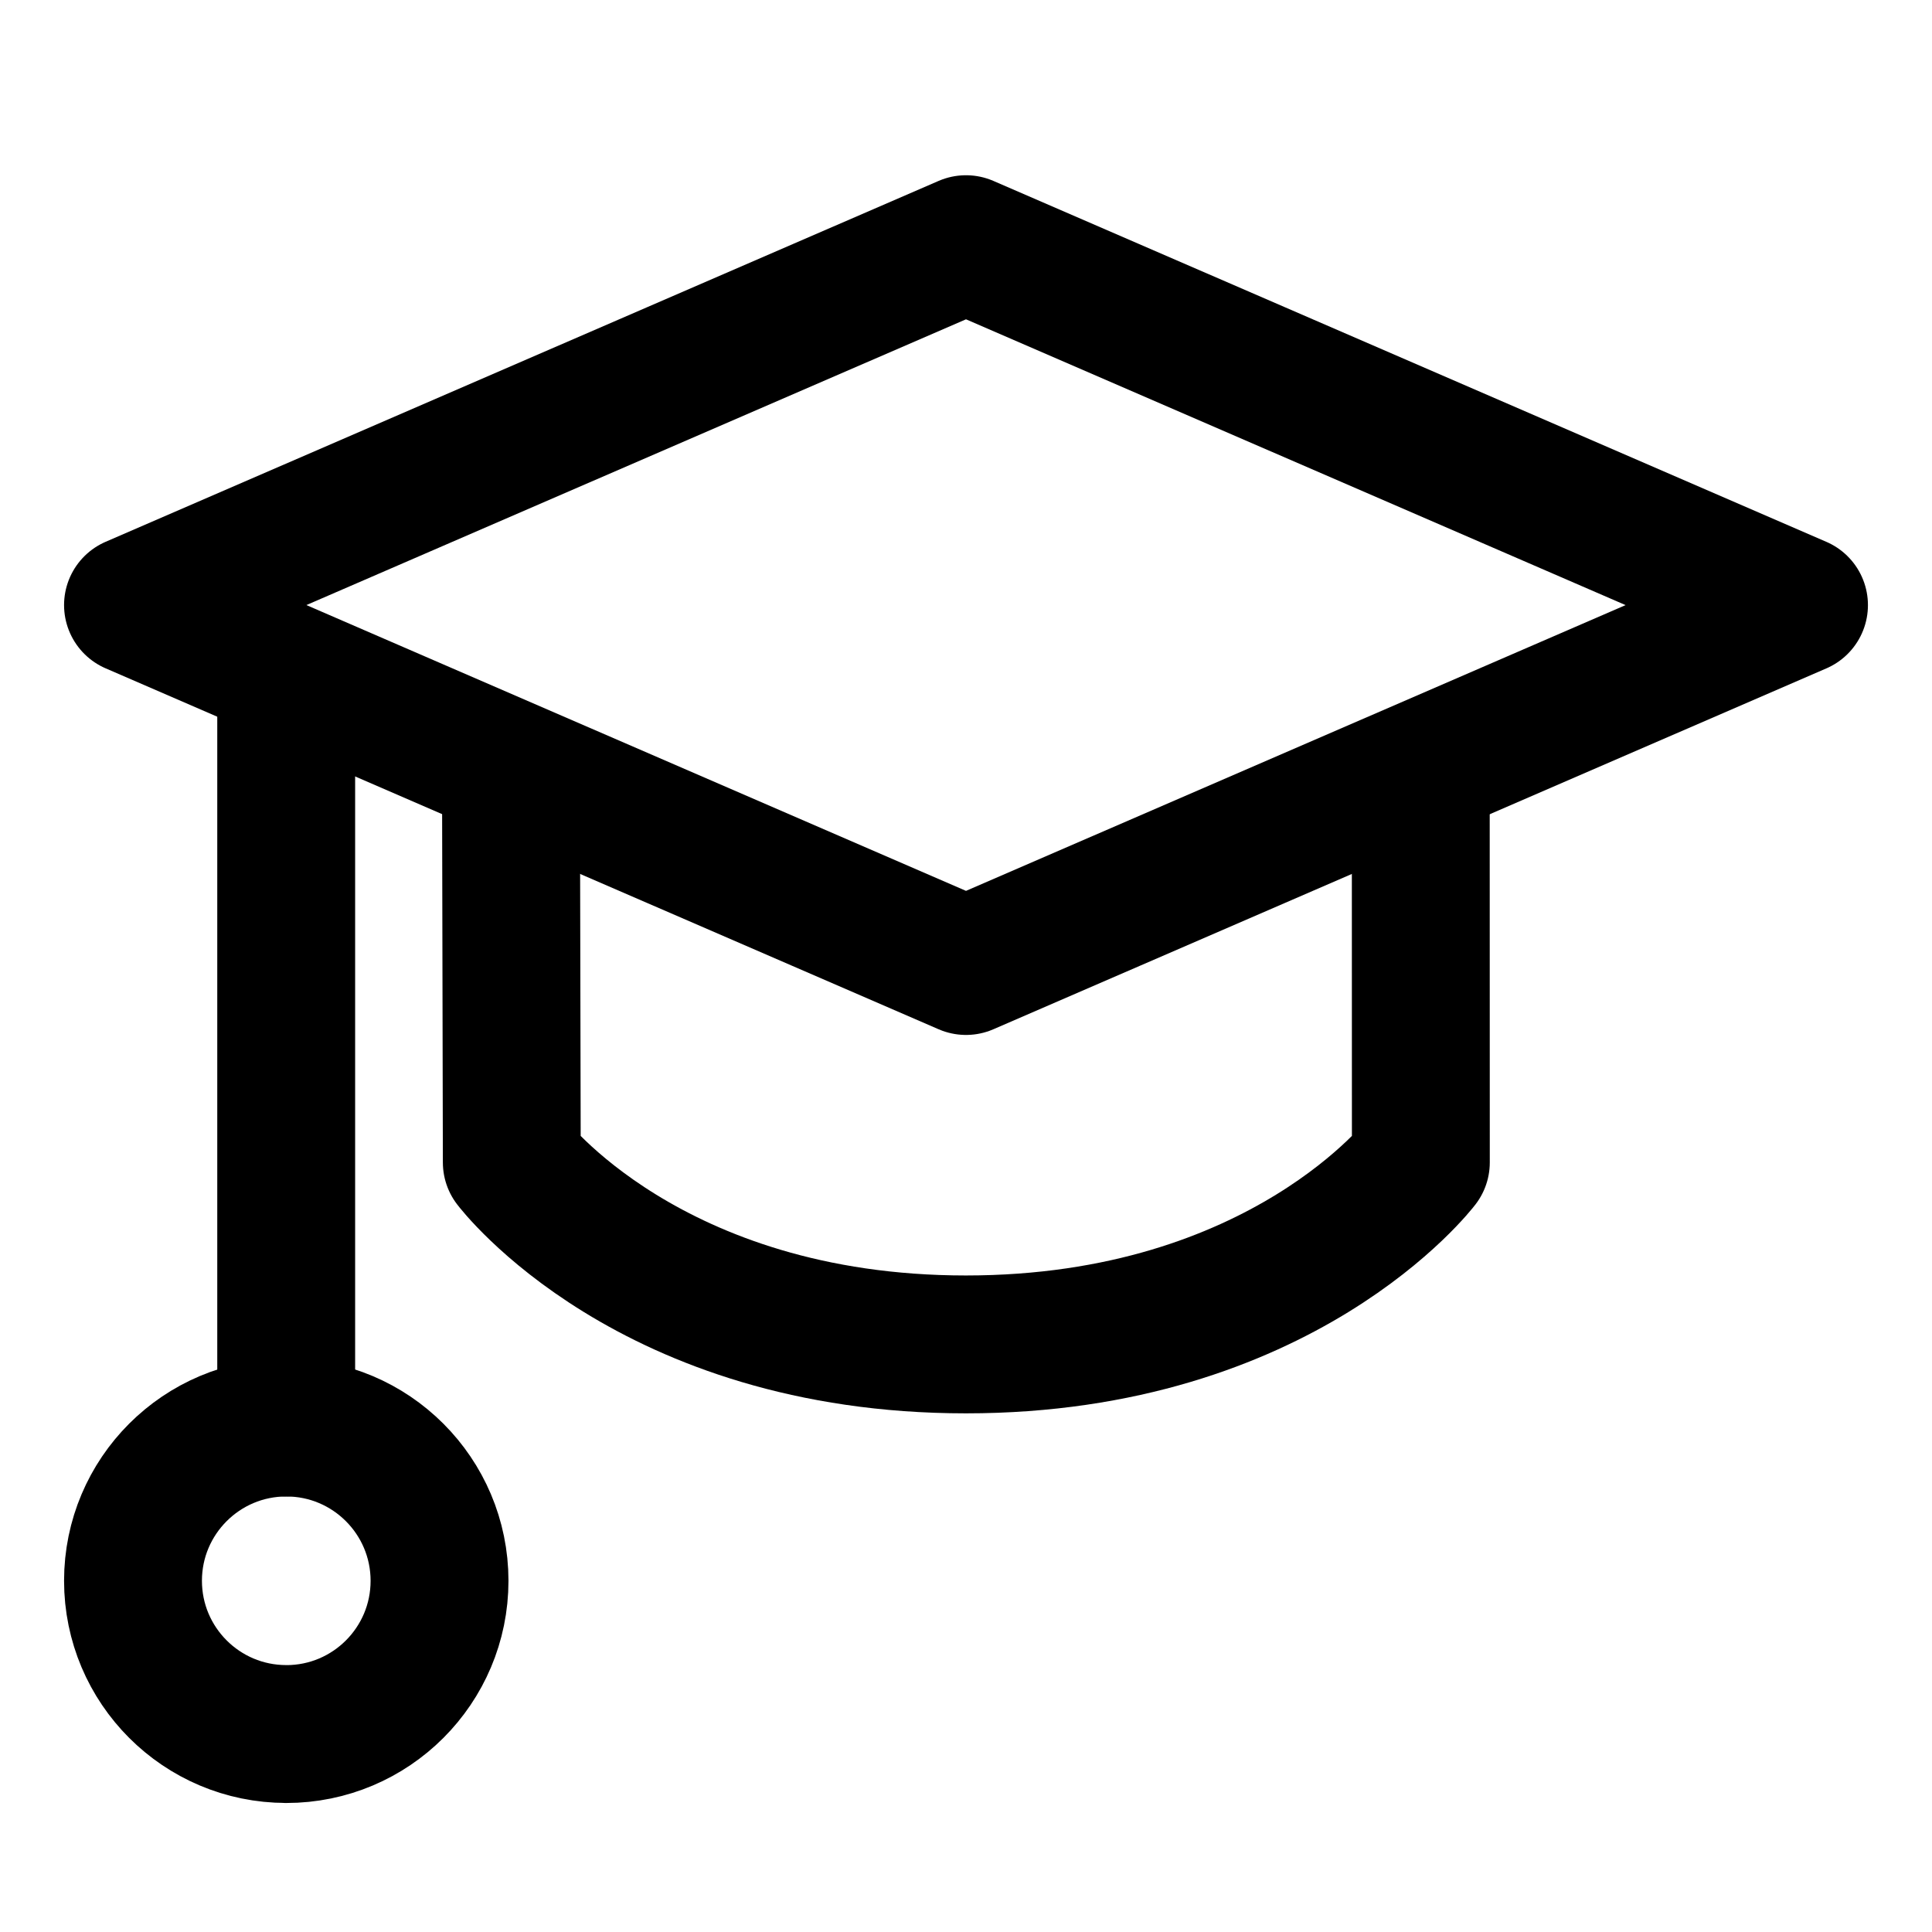
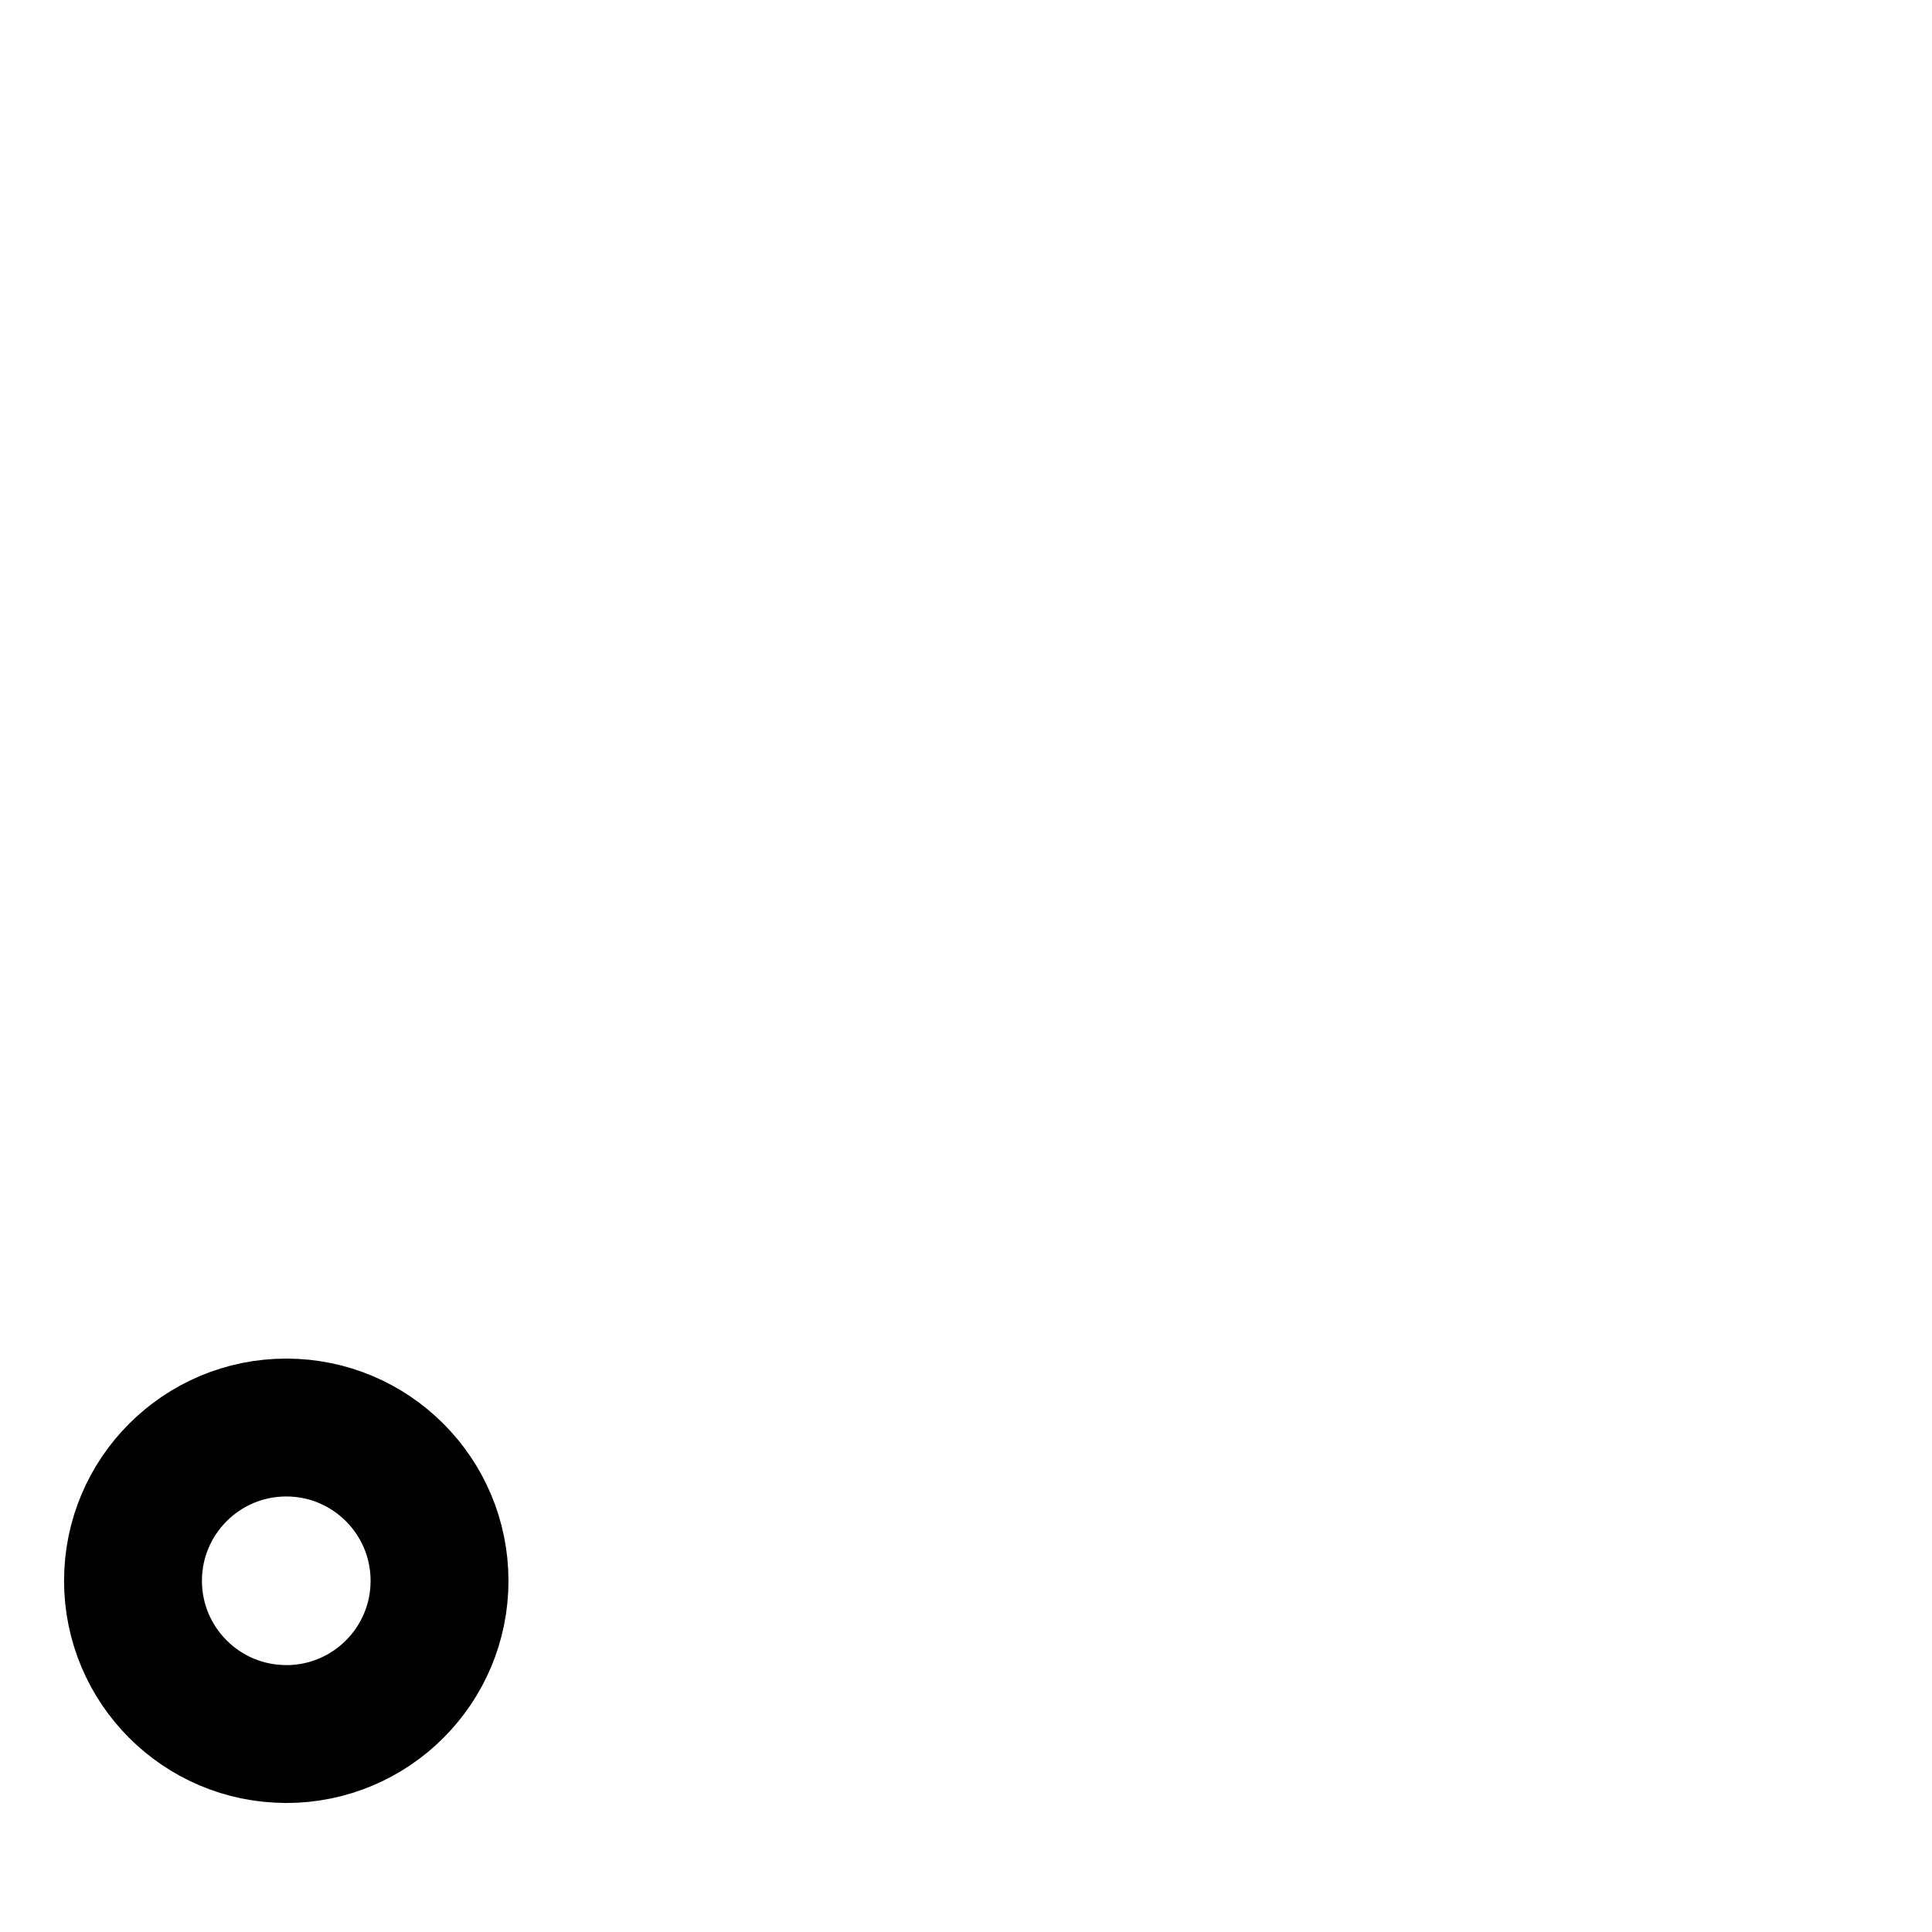
<svg xmlns="http://www.w3.org/2000/svg" fill="none" viewBox="-1.57 -1.57 44 44" id="Graduation-Cap--Streamline-Core.svg" height="44" width="44">
  <desc>Graduation Cap Streamline Icon: https://streamlinehq.com</desc>
  <g id="graduation-cap--graduation-cap-education">
-     <path id="Rectangle 645" stroke="#000000" stroke-linecap="round" stroke-linejoin="round" d="m20.43 3.991 18.971 8.22L20.43 20.43 1.459 12.21 20.43 3.991Z" stroke-width="3.14" />
-     <path id="Ellipse 346" stroke="#000000" stroke-linecap="round" stroke-linejoin="round" d="m10.067 15.96 0.019 8.943S13.218 29.048 20.429 29.048s10.36 -4.145 10.36 -4.145l-0.002 -8.943" stroke-width="3.14" />
-     <path id="Ellipse 347" stroke="#000000" stroke-linecap="round" stroke-linejoin="round" d="M4.948 30.941V13.748" stroke-width="3.14" />
    <path id="Vector" stroke="#000000" stroke-linecap="round" stroke-linejoin="round" d="M4.95 37.922c1.928 0 3.49 -1.563 3.49 -3.49s-1.563 -3.491 -3.49 -3.491S1.459 32.504 1.459 34.431s1.563 3.49 3.49 3.49Z" stroke-width="3.14" />
  </g>
</svg>